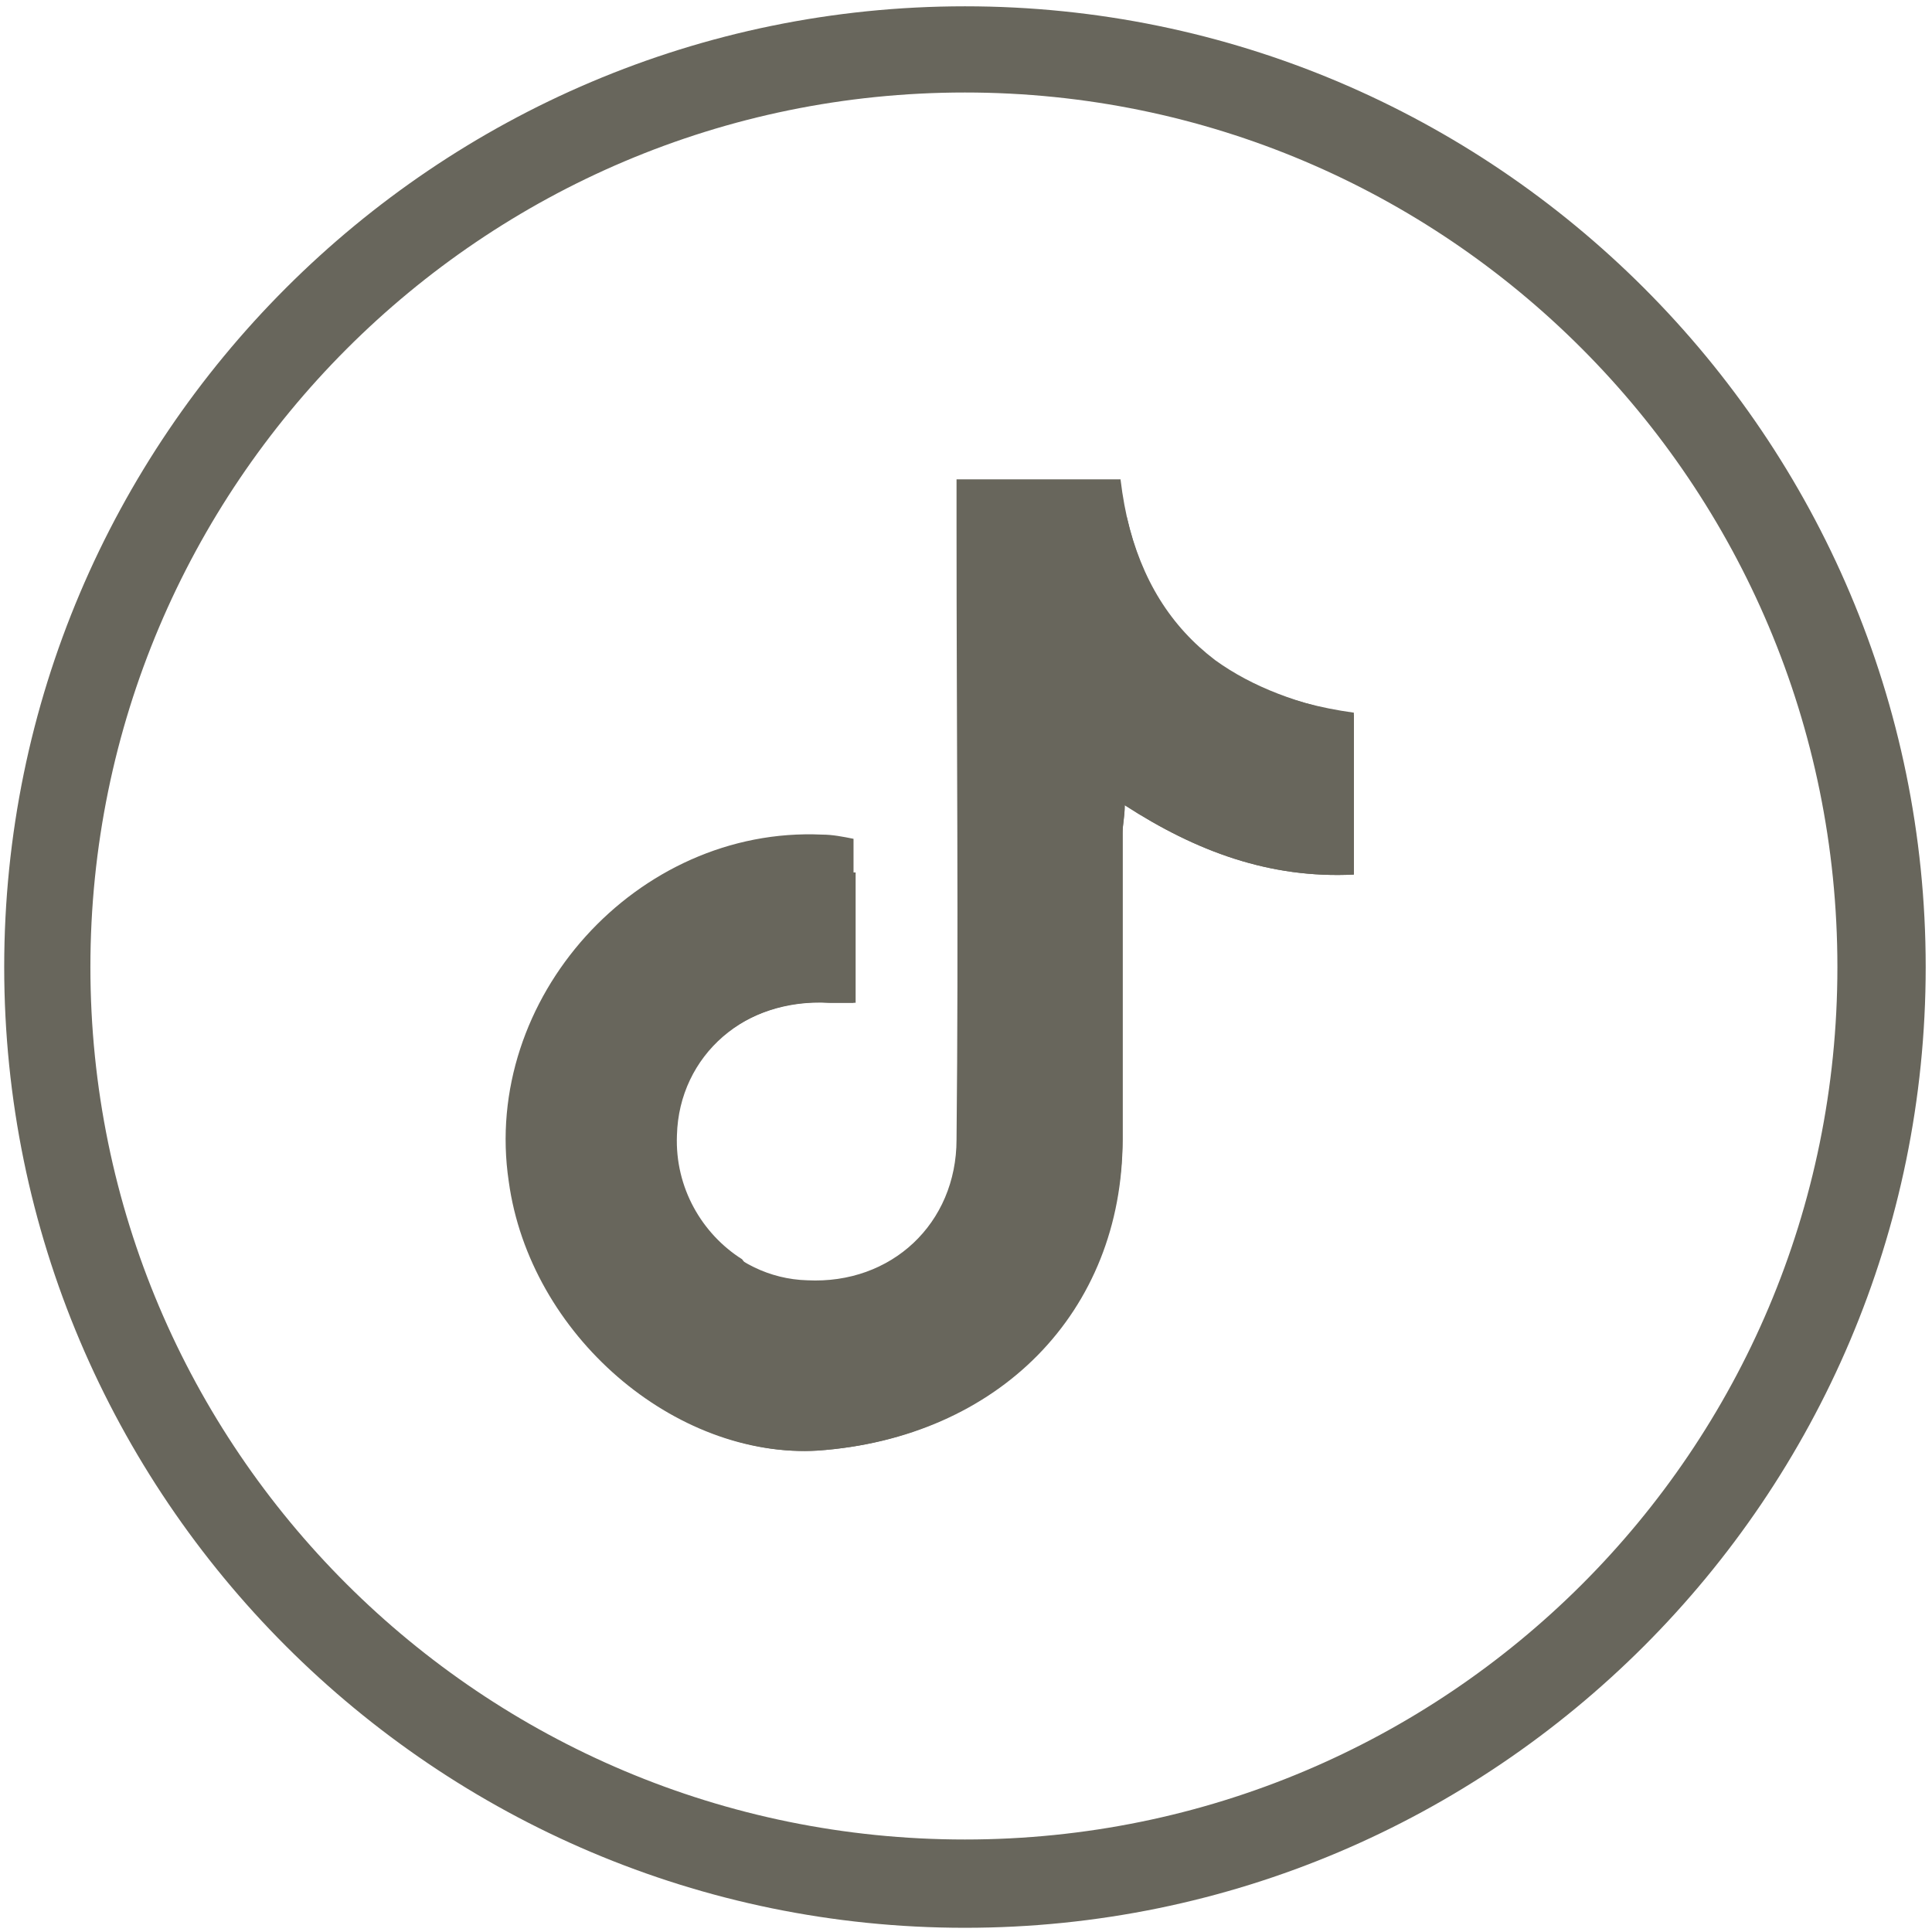
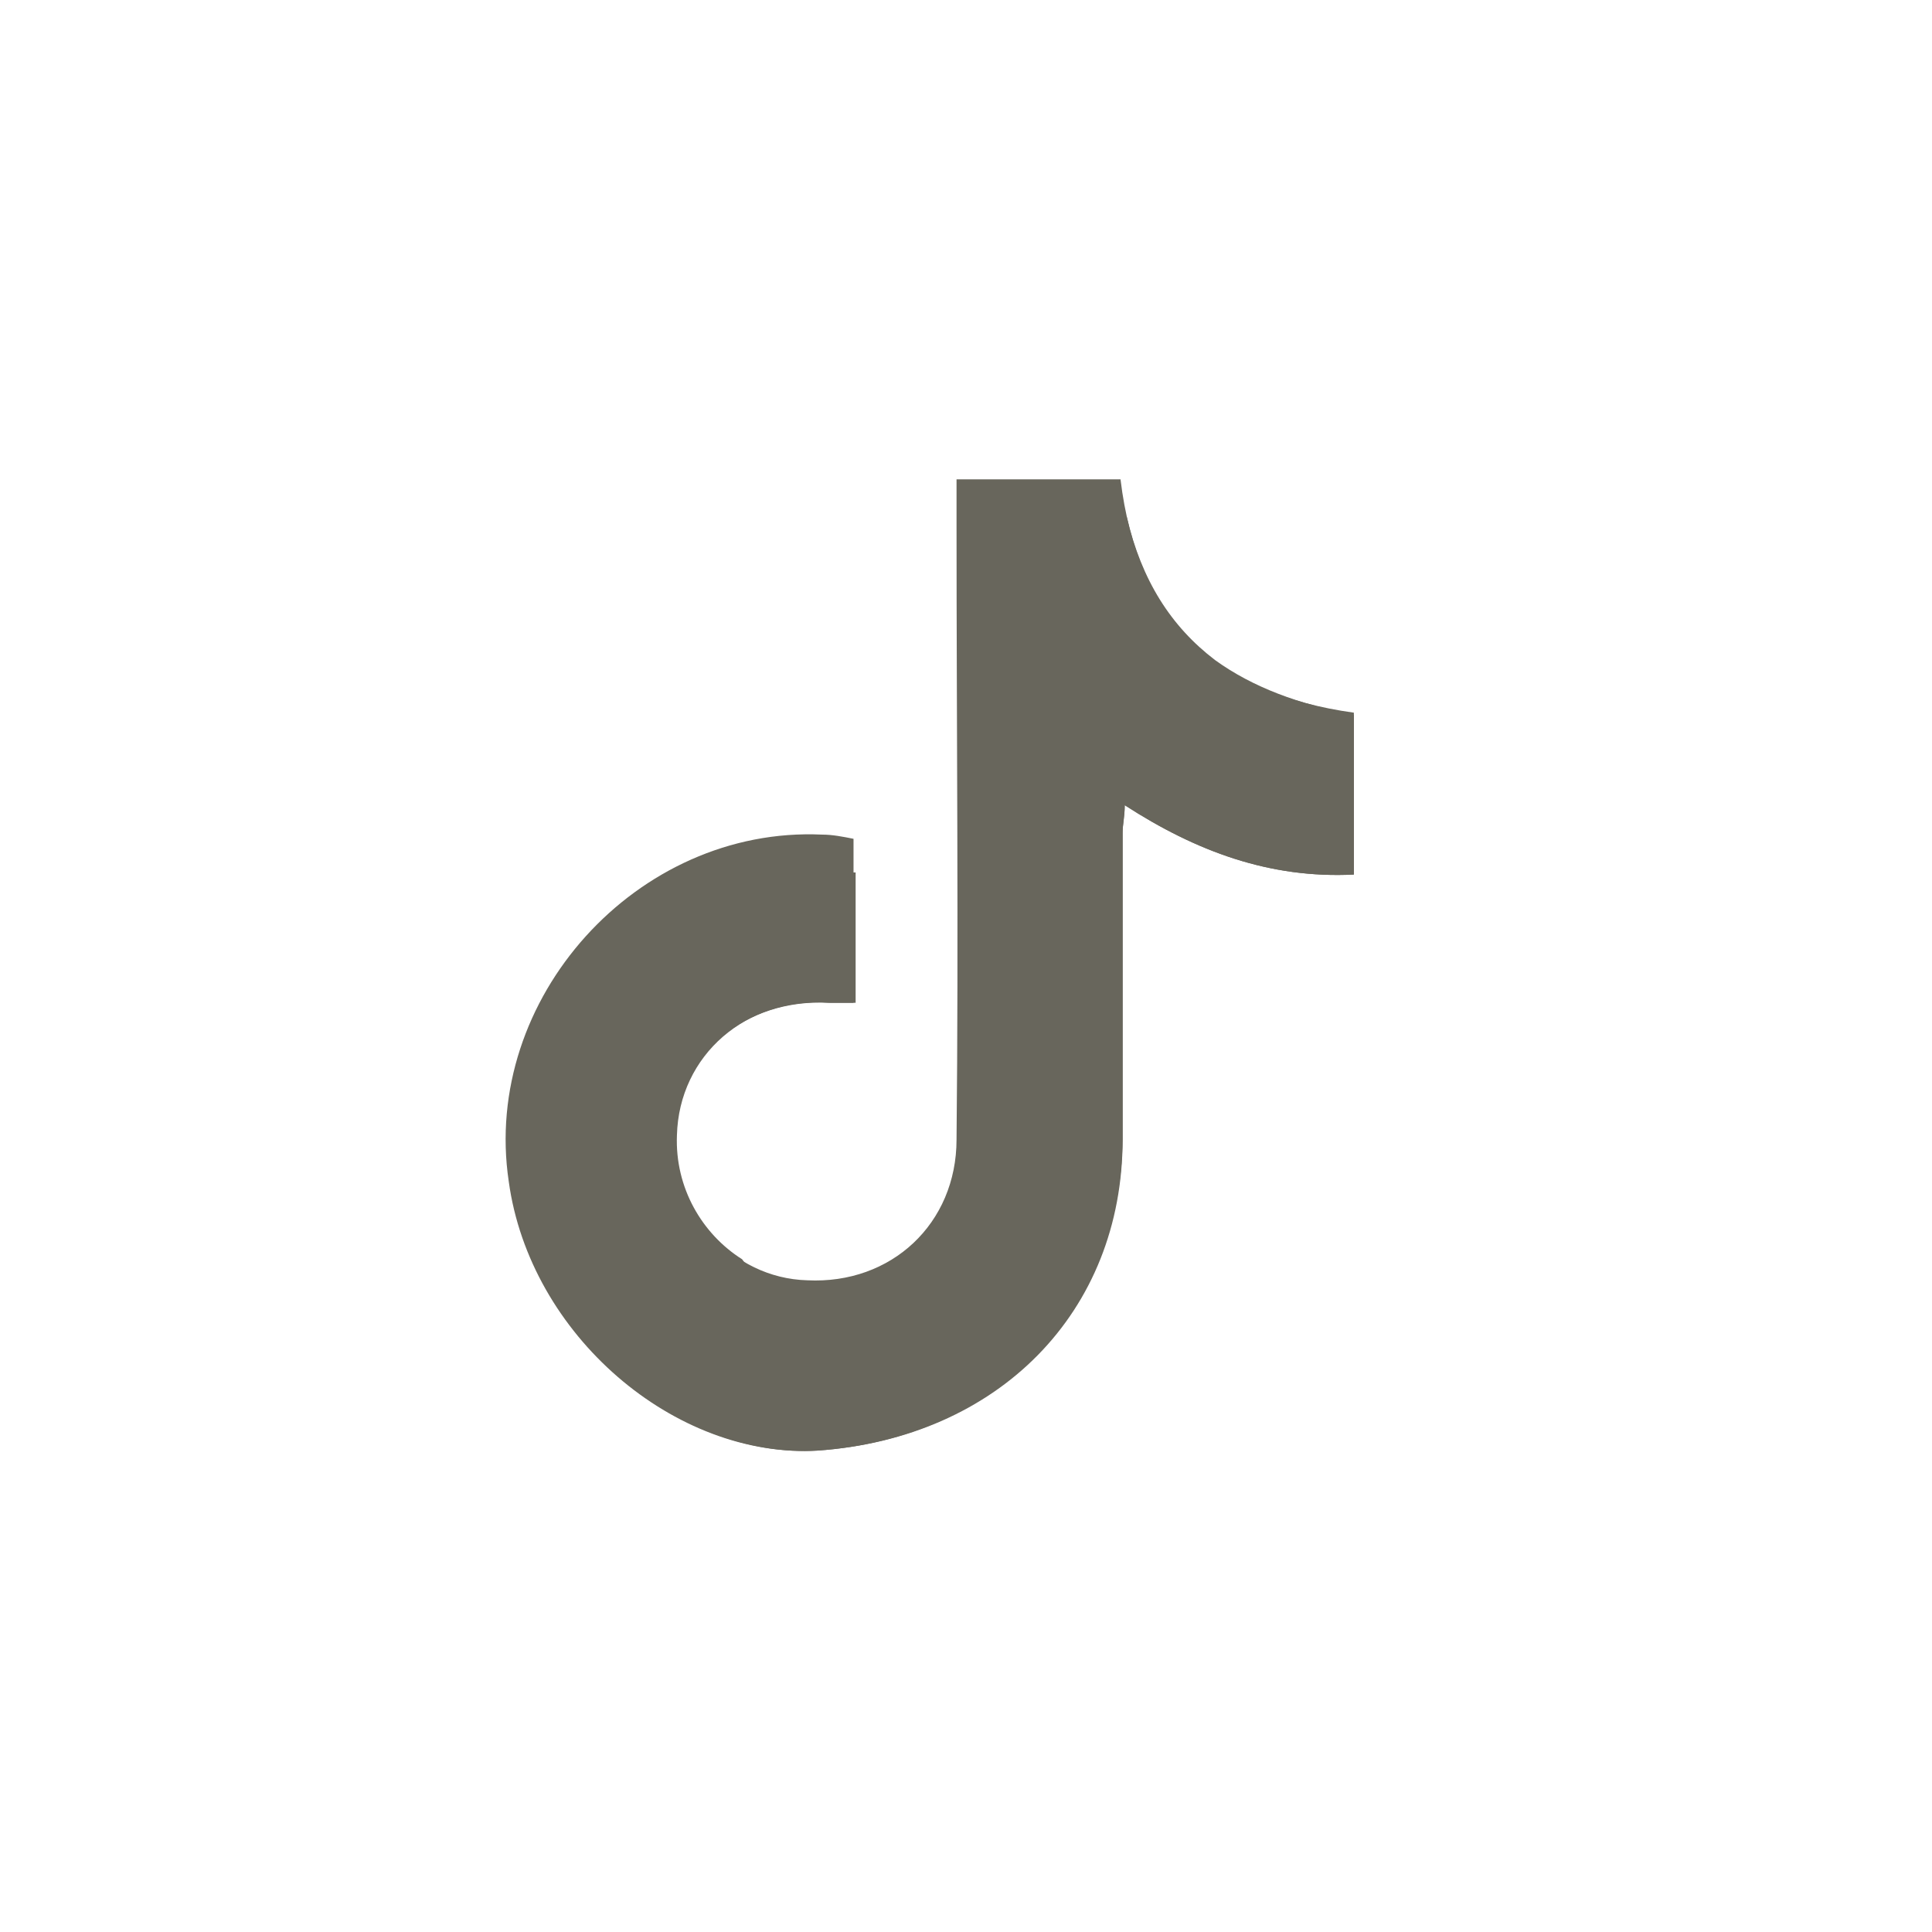
<svg xmlns="http://www.w3.org/2000/svg" version="1.1" id="Calque_1" x="0px" y="0px" viewBox="0 0 91.9 91.9" style="enable-background:new 0 0 91.9 91.9;" xml:space="preserve">
  <style type="text/css">
	.st0{fill:#68665C;}
</style>
  <g>
-     <path class="st0" d="M45.9,0.3C20.7,0.3,0.2,20.8,0.2,46s20.5,45.7,45.7,45.7c25.2,0,45.7-20.5,45.7-45.7S71.1,0.3,45.9,0.3z    M45.9,87.5C22.9,87.5,4.3,68.9,4.3,46S22.9,4.4,45.9,4.4C68.8,4.4,87.4,23,87.4,46S68.8,87.5,45.9,87.5z" />
    <g>
      <g>
        <path class="st0" d="M45.5,22.8c2.8,0,5.3,0,7.8,0c0.8,6.7,4.6,10.2,11.1,11.1c0,2.5,0,5,0,7.7c-4,0.2-7.5-1.1-10.9-3.3     c0,0.6-0.1,0.9-0.1,1.3c0,4.9,0,9.7,0,14.6c0,8.2-5.9,14.2-14.5,14.8c-6.8,0.4-13.7-5.5-14.7-12.8c-1.3-8.7,6.1-16.9,14.9-16.5     c0.5,0,1,0.1,1.5,0.2c0,2.6,0,5.1,0,7.8c-0.4,0-0.8,0-1.2,0c-4-0.2-7.2,2.5-7.3,6.3c-0.1,3.6,2.7,6.8,6.3,6.9     c4,0.2,7.1-2.7,7.1-6.7c0.1-9.7,0-19.5,0-29.2C45.5,24.3,45.5,23.6,45.5,22.8z" />
        <path class="st0" d="M57.8,31.4c-2.1-1.6-3.5-3.8-4.2-6.8c-2,0-4,0-6.2,0c0,0.8,0,1.5,0,2.2c0,9.7,0,19.5,0,29.2     c0,4-3.1,6.8-7.1,6.7c-2.1-0.1-3.9-1.2-5-2.8c-1.9-1.2-3.2-3.4-3.1-5.9c0.1-3.8,3.3-6.6,7.3-6.3c0.4,0,0.8,0,1.2,0     c0-2.1,0-4.1,0-6.2C32,41.3,24.9,49.4,26.1,58c0.4,2.9,1.8,5.7,3.7,7.8c2.6,2.1,5.9,3.4,9.1,3.2c8.5-0.6,14.4-6.6,14.5-14.8     c0-4.9,0-9.7,0-14.6c0-0.4,0.1-0.8,0.1-1.3c3.4,2.2,6.9,3.5,10.9,3.3c0-2.1,0-4.2,0-6.2c0-0.5,0-1,0-1.4     C61.8,33.5,59.6,32.7,57.8,31.4z" />
      </g>
    </g>
  </g>
</svg>